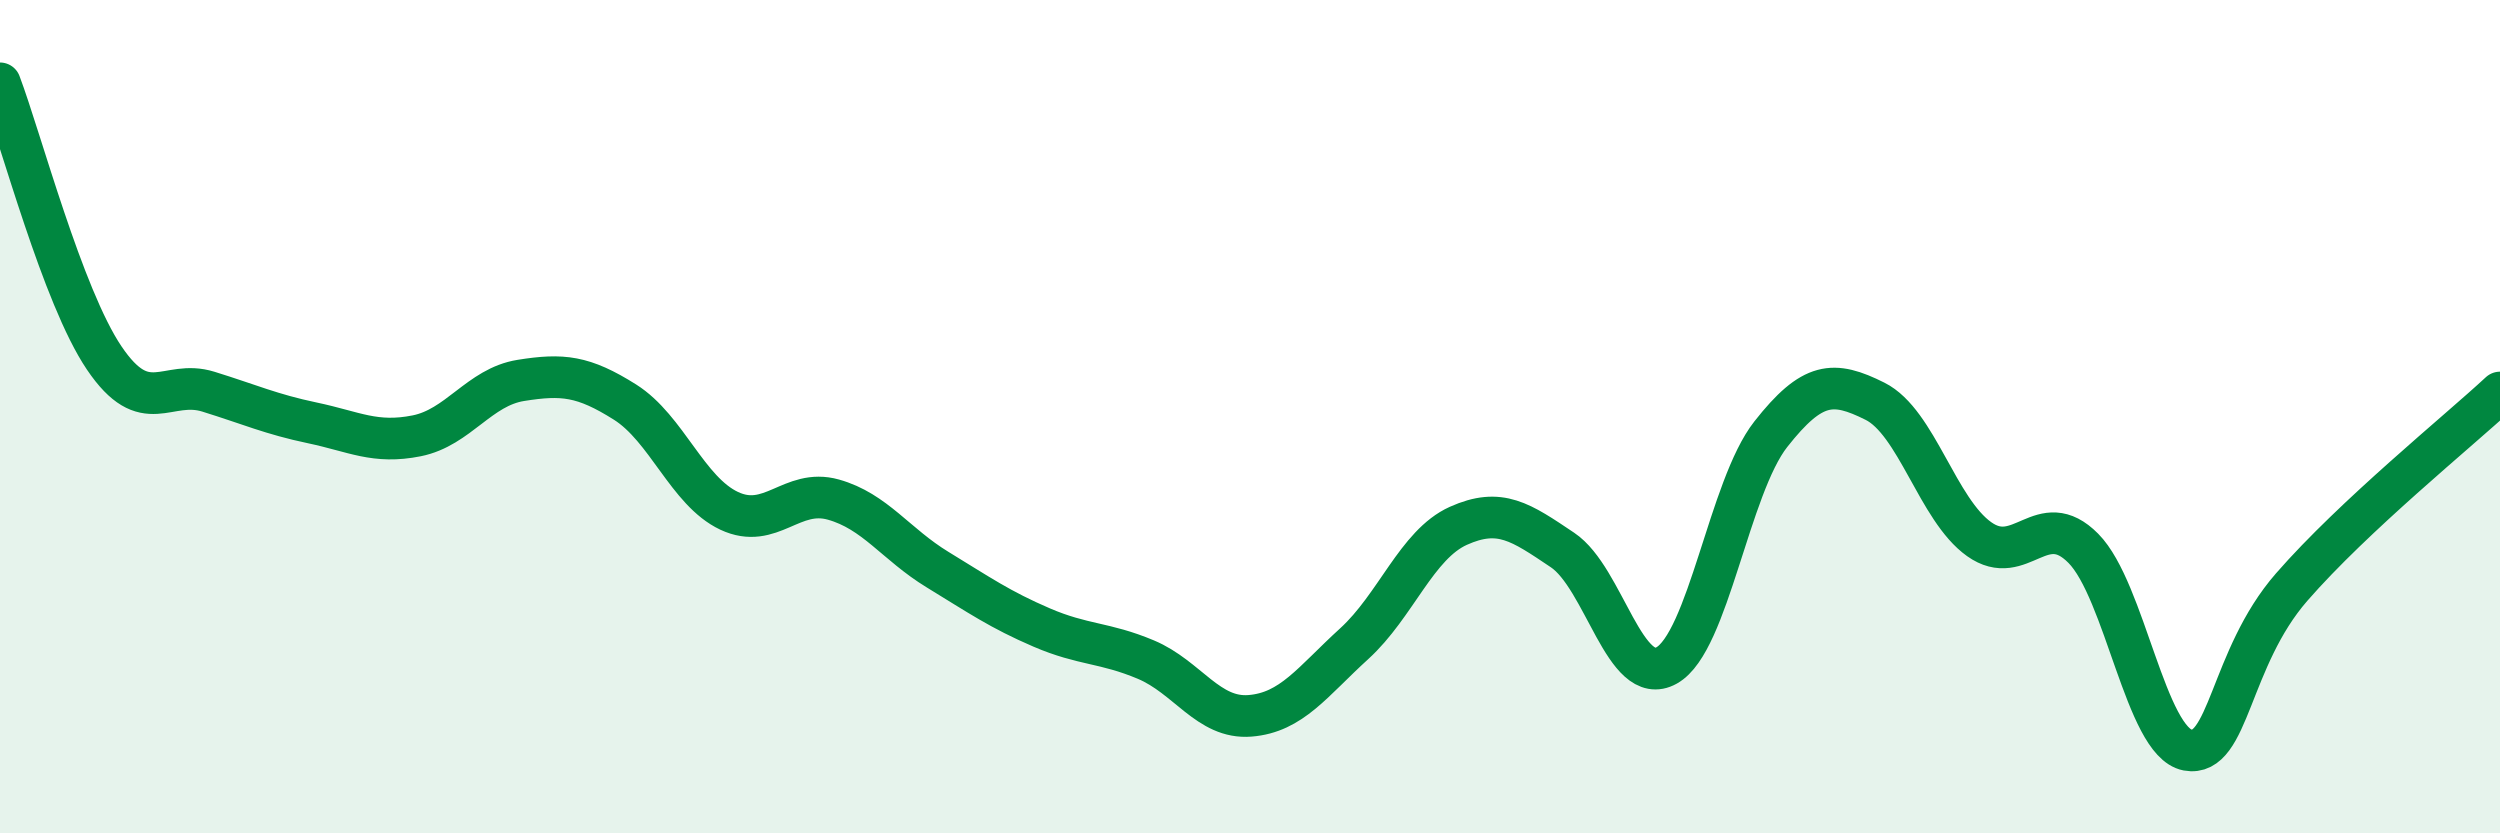
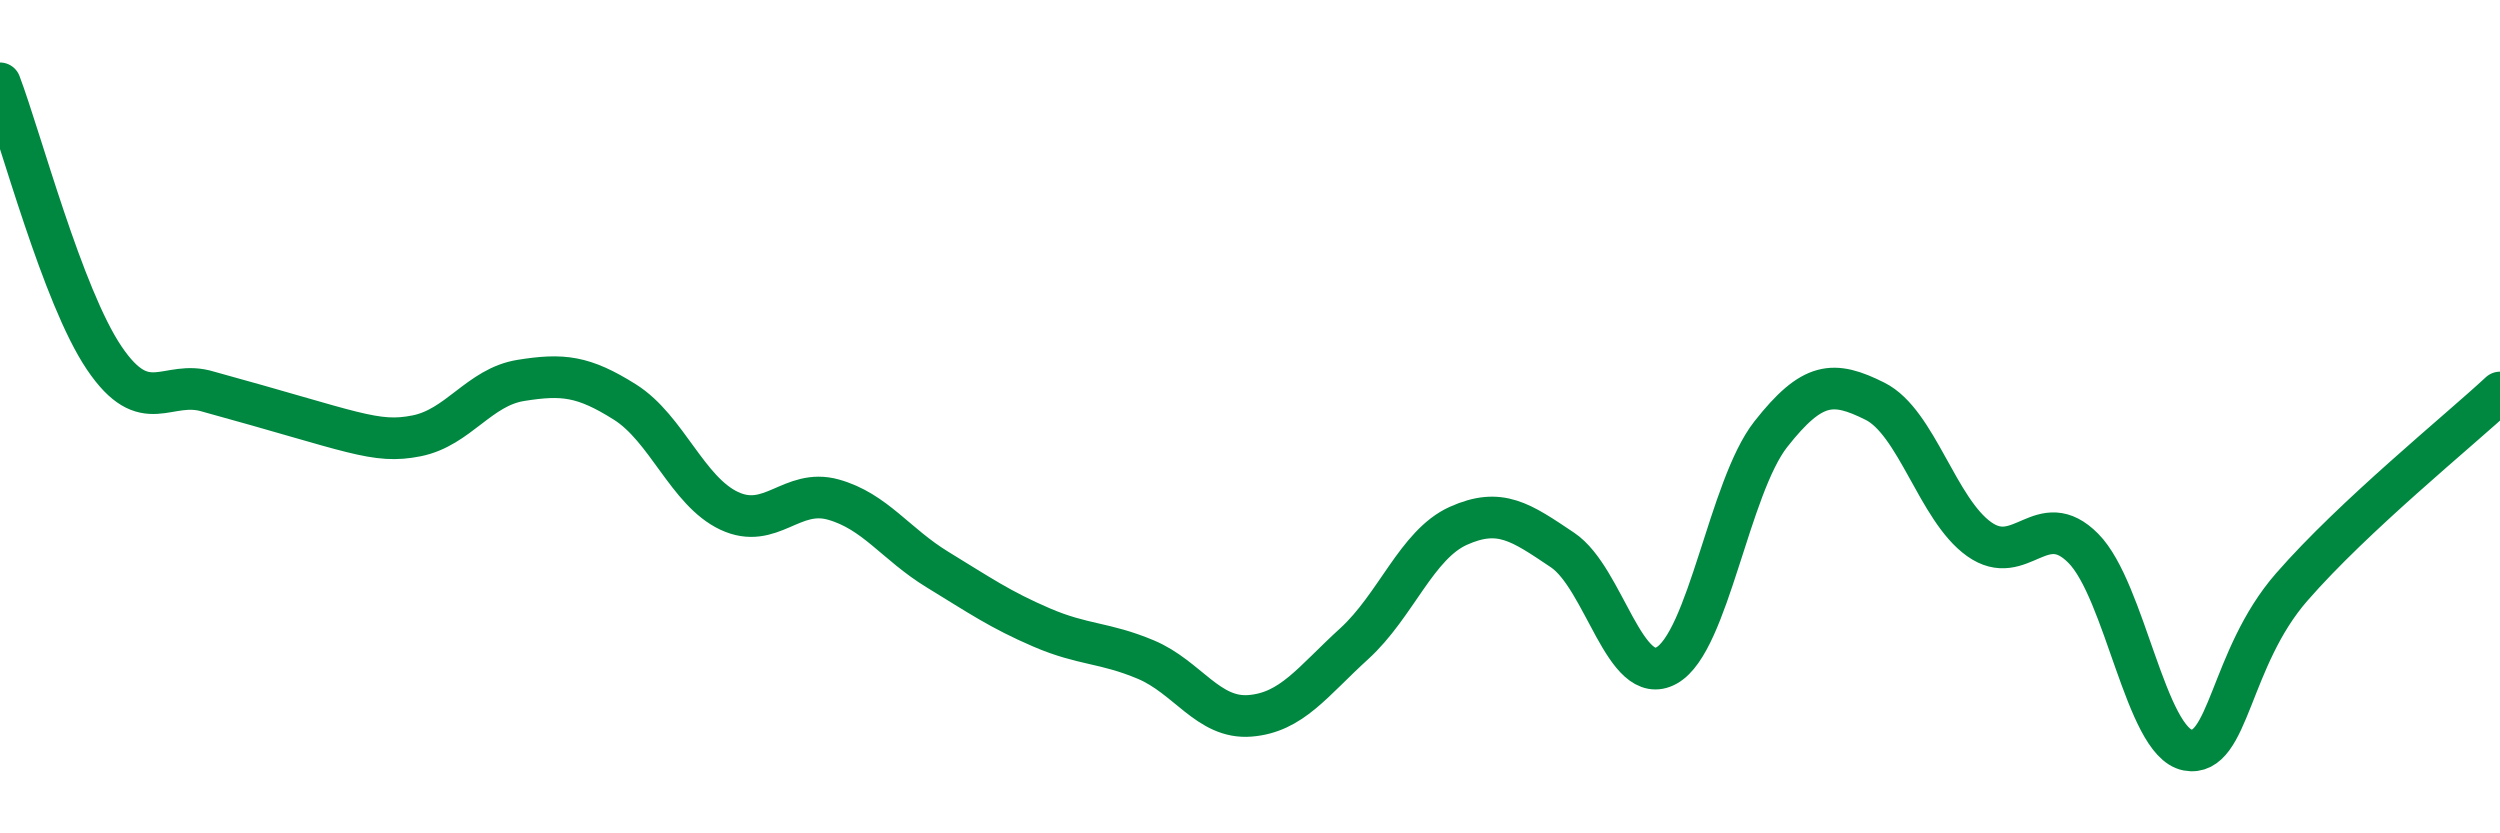
<svg xmlns="http://www.w3.org/2000/svg" width="60" height="20" viewBox="0 0 60 20">
-   <path d="M 0,2 C 0.5,3.32 1.5,7.11 2.5,8.59 C 3.5,10.07 4,9.09 5,9.4 C 6,9.71 6.5,9.94 7.5,10.15 C 8.5,10.36 9,10.66 10,10.46 C 11,10.26 11.5,9.29 12.5,9.13 C 13.5,8.97 14,9.02 15,9.65 C 16,10.28 16.5,11.79 17.5,12.26 C 18.5,12.73 19,11.71 20,11.99 C 21,12.27 21.5,13.06 22.5,13.67 C 23.5,14.28 24,14.63 25,15.06 C 26,15.49 26.5,15.41 27.5,15.83 C 28.5,16.25 29,17.26 30,17.18 C 31,17.1 31.5,16.36 32.5,15.45 C 33.5,14.54 34,13.07 35,12.62 C 36,12.17 36.5,12.53 37.5,13.2 C 38.5,13.87 39,16.53 40,15.97 C 41,15.41 41.5,11.69 42.5,10.42 C 43.5,9.15 44,9.13 45,9.63 C 46,10.13 46.5,12.23 47.5,12.94 C 48.5,13.65 49,12.15 50,13.16 C 51,14.17 51.5,17.81 52.5,18 C 53.5,18.19 53.5,15.81 55,14.09 C 56.5,12.37 59,10.35 60,9.42L60 20L0 20Z" fill="#008740" opacity="0.1" stroke-linecap="round" stroke-linejoin="round" />
-   <path d="M 0,2 C 0.5,3.32 1.5,7.11 2.5,8.59 C 3.5,10.07 4,9.09 5,9.4 C 6,9.71 6.5,9.94 7.5,10.15 C 8.5,10.36 9,10.66 10,10.46 C 11,10.26 11.5,9.29 12.5,9.13 C 13.5,8.97 14,9.02 15,9.65 C 16,10.28 16.5,11.79 17.5,12.26 C 18.5,12.73 19,11.71 20,11.99 C 21,12.27 21.5,13.06 22.5,13.67 C 23.5,14.28 24,14.63 25,15.06 C 26,15.49 26.5,15.41 27.5,15.83 C 28.5,16.25 29,17.26 30,17.18 C 31,17.1 31.5,16.36 32.5,15.45 C 33.5,14.54 34,13.07 35,12.62 C 36,12.17 36.5,12.53 37.5,13.2 C 38.5,13.87 39,16.53 40,15.97 C 41,15.41 41.5,11.69 42.5,10.42 C 43.5,9.15 44,9.13 45,9.63 C 46,10.13 46.5,12.23 47.5,12.94 C 48.5,13.65 49,12.15 50,13.16 C 51,14.17 51.5,17.81 52.5,18 C 53.5,18.19 53.5,15.81 55,14.09 C 56.5,12.37 59,10.35 60,9.42" stroke="#008740" stroke-width="1" fill="none" stroke-linecap="round" stroke-linejoin="round" />
+   <path d="M 0,2 C 0.5,3.32 1.5,7.11 2.5,8.59 C 3.5,10.07 4,9.09 5,9.4 C 8.5,10.36 9,10.66 10,10.46 C 11,10.26 11.5,9.29 12.5,9.13 C 13.5,8.97 14,9.02 15,9.65 C 16,10.28 16.5,11.79 17.5,12.26 C 18.5,12.73 19,11.71 20,11.99 C 21,12.27 21.5,13.06 22.5,13.67 C 23.5,14.28 24,14.63 25,15.06 C 26,15.49 26.5,15.41 27.5,15.83 C 28.5,16.25 29,17.26 30,17.18 C 31,17.1 31.5,16.36 32.5,15.45 C 33.5,14.54 34,13.07 35,12.62 C 36,12.17 36.5,12.53 37.5,13.2 C 38.5,13.87 39,16.53 40,15.97 C 41,15.41 41.5,11.69 42.5,10.42 C 43.5,9.15 44,9.13 45,9.63 C 46,10.13 46.5,12.23 47.5,12.94 C 48.5,13.65 49,12.15 50,13.16 C 51,14.17 51.5,17.81 52.5,18 C 53.5,18.19 53.5,15.81 55,14.09 C 56.5,12.37 59,10.35 60,9.42" stroke="#008740" stroke-width="1" fill="none" stroke-linecap="round" stroke-linejoin="round" />
</svg>